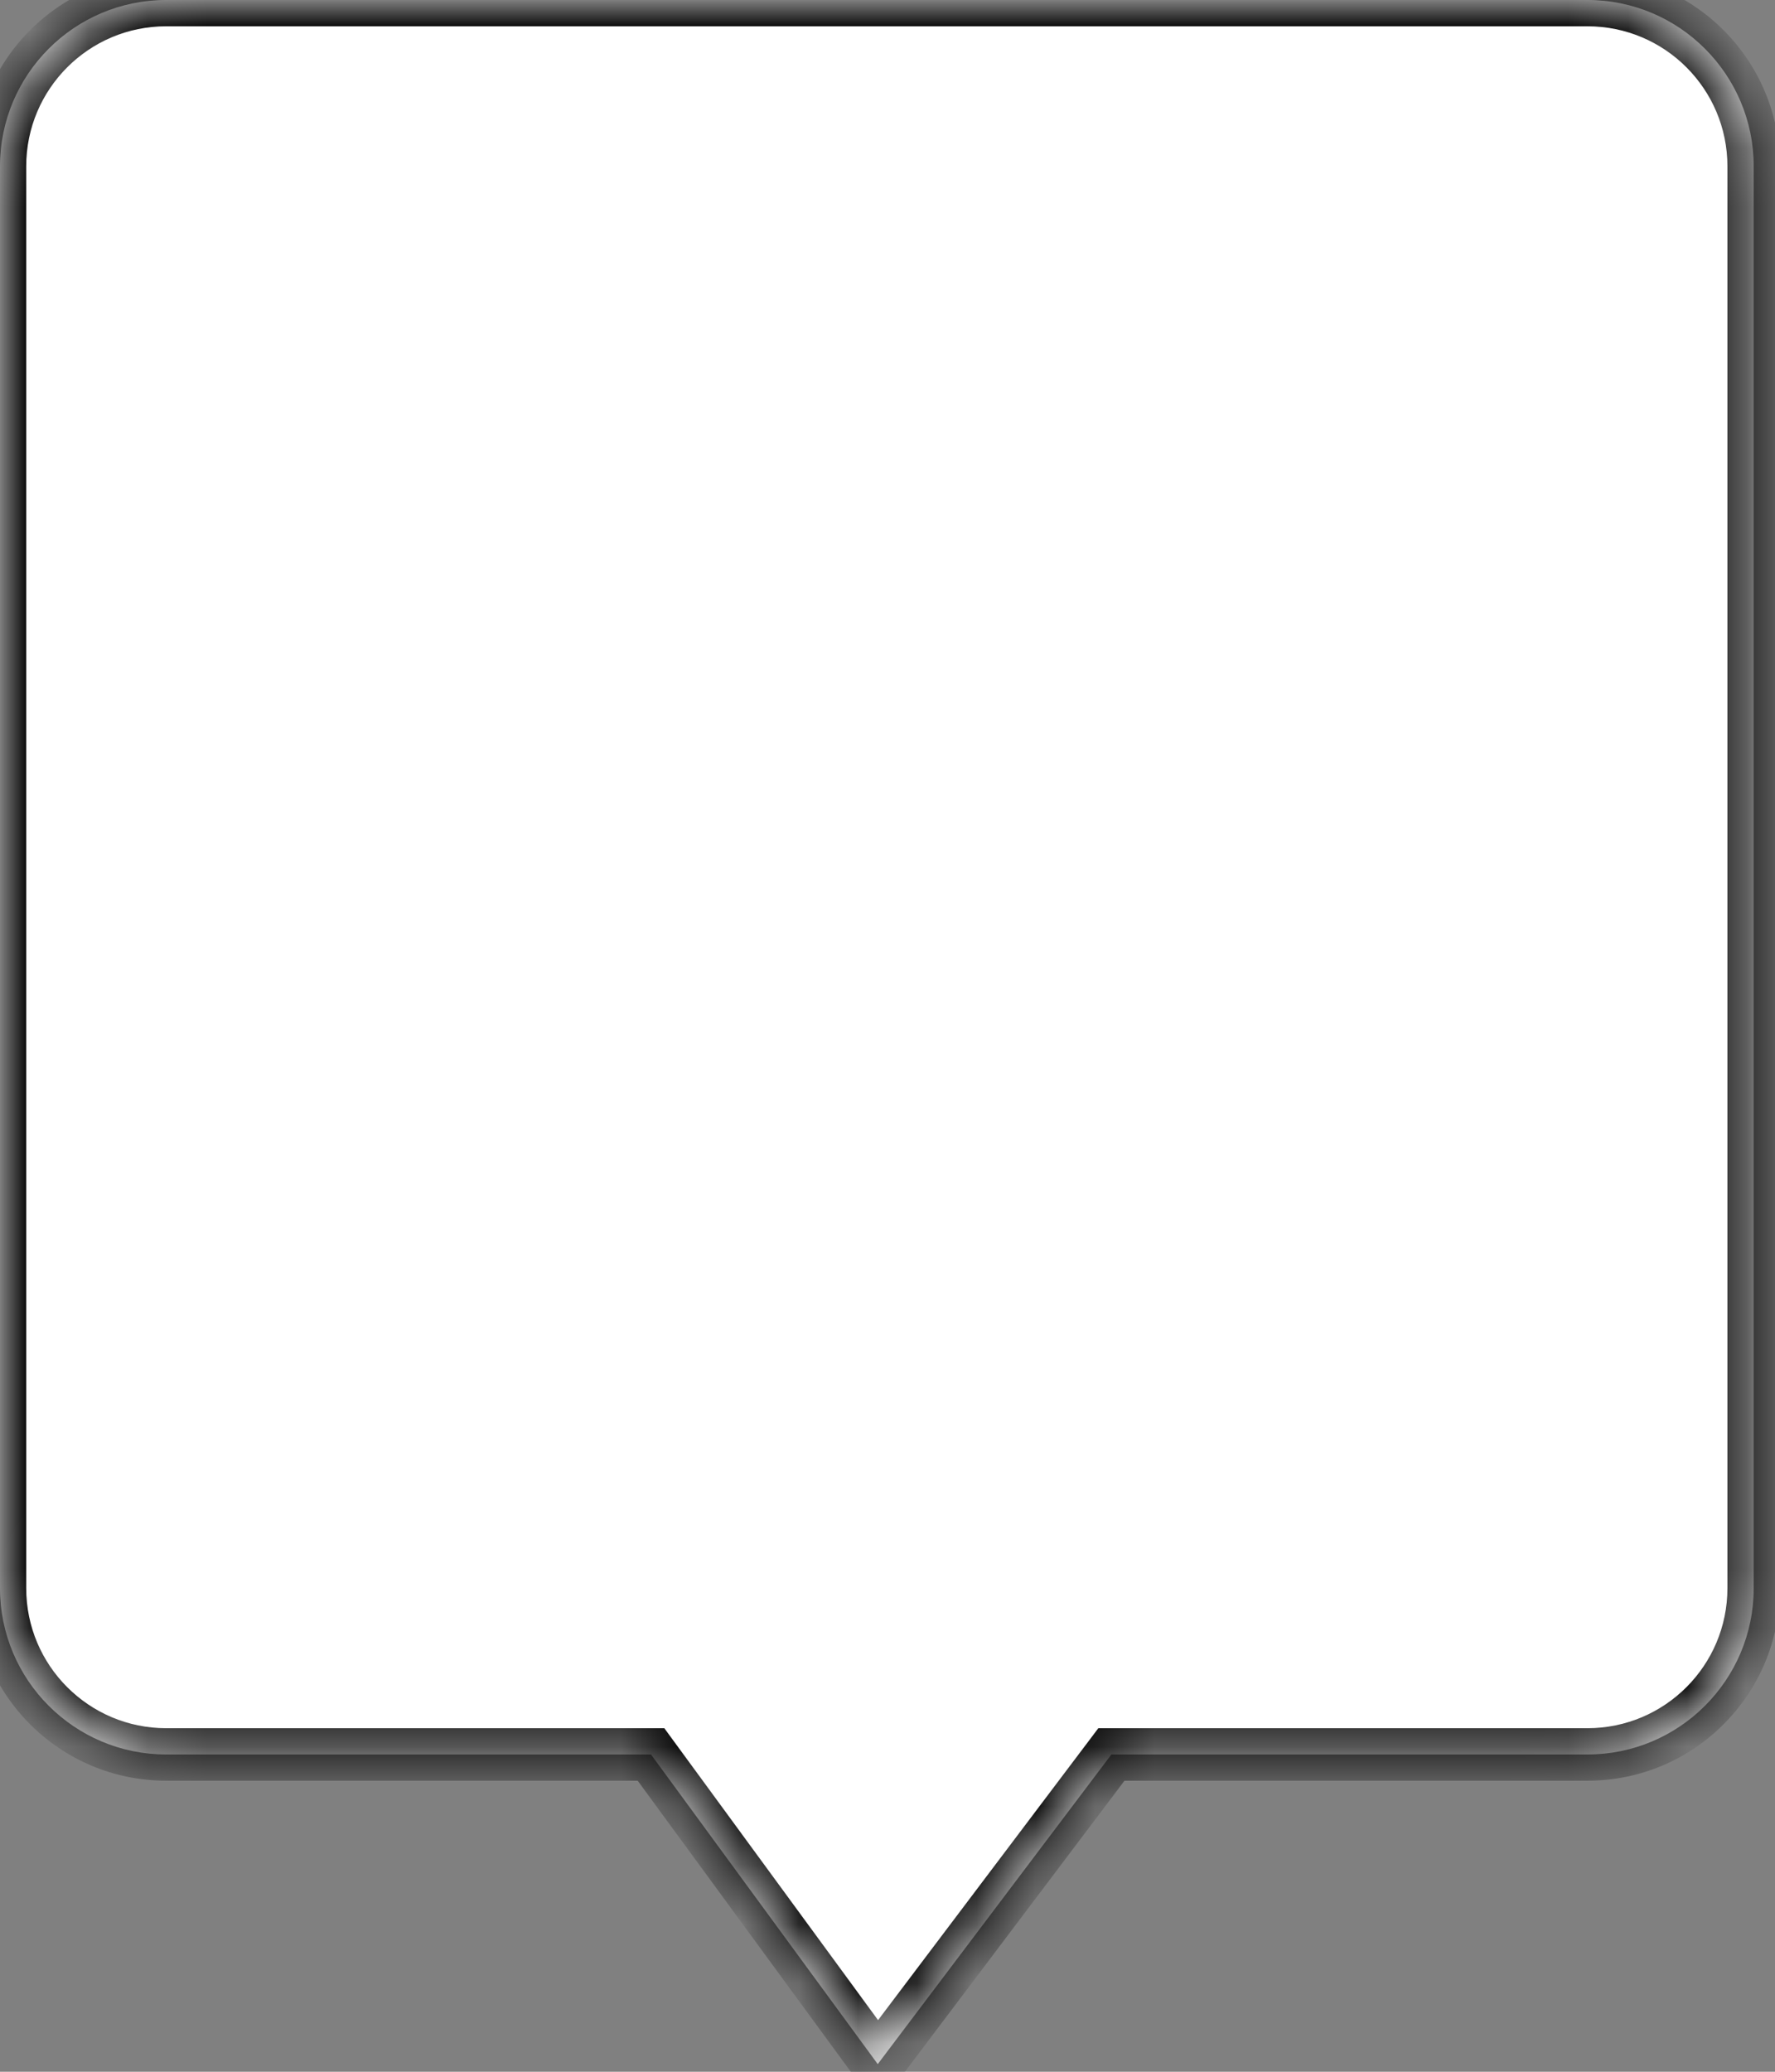
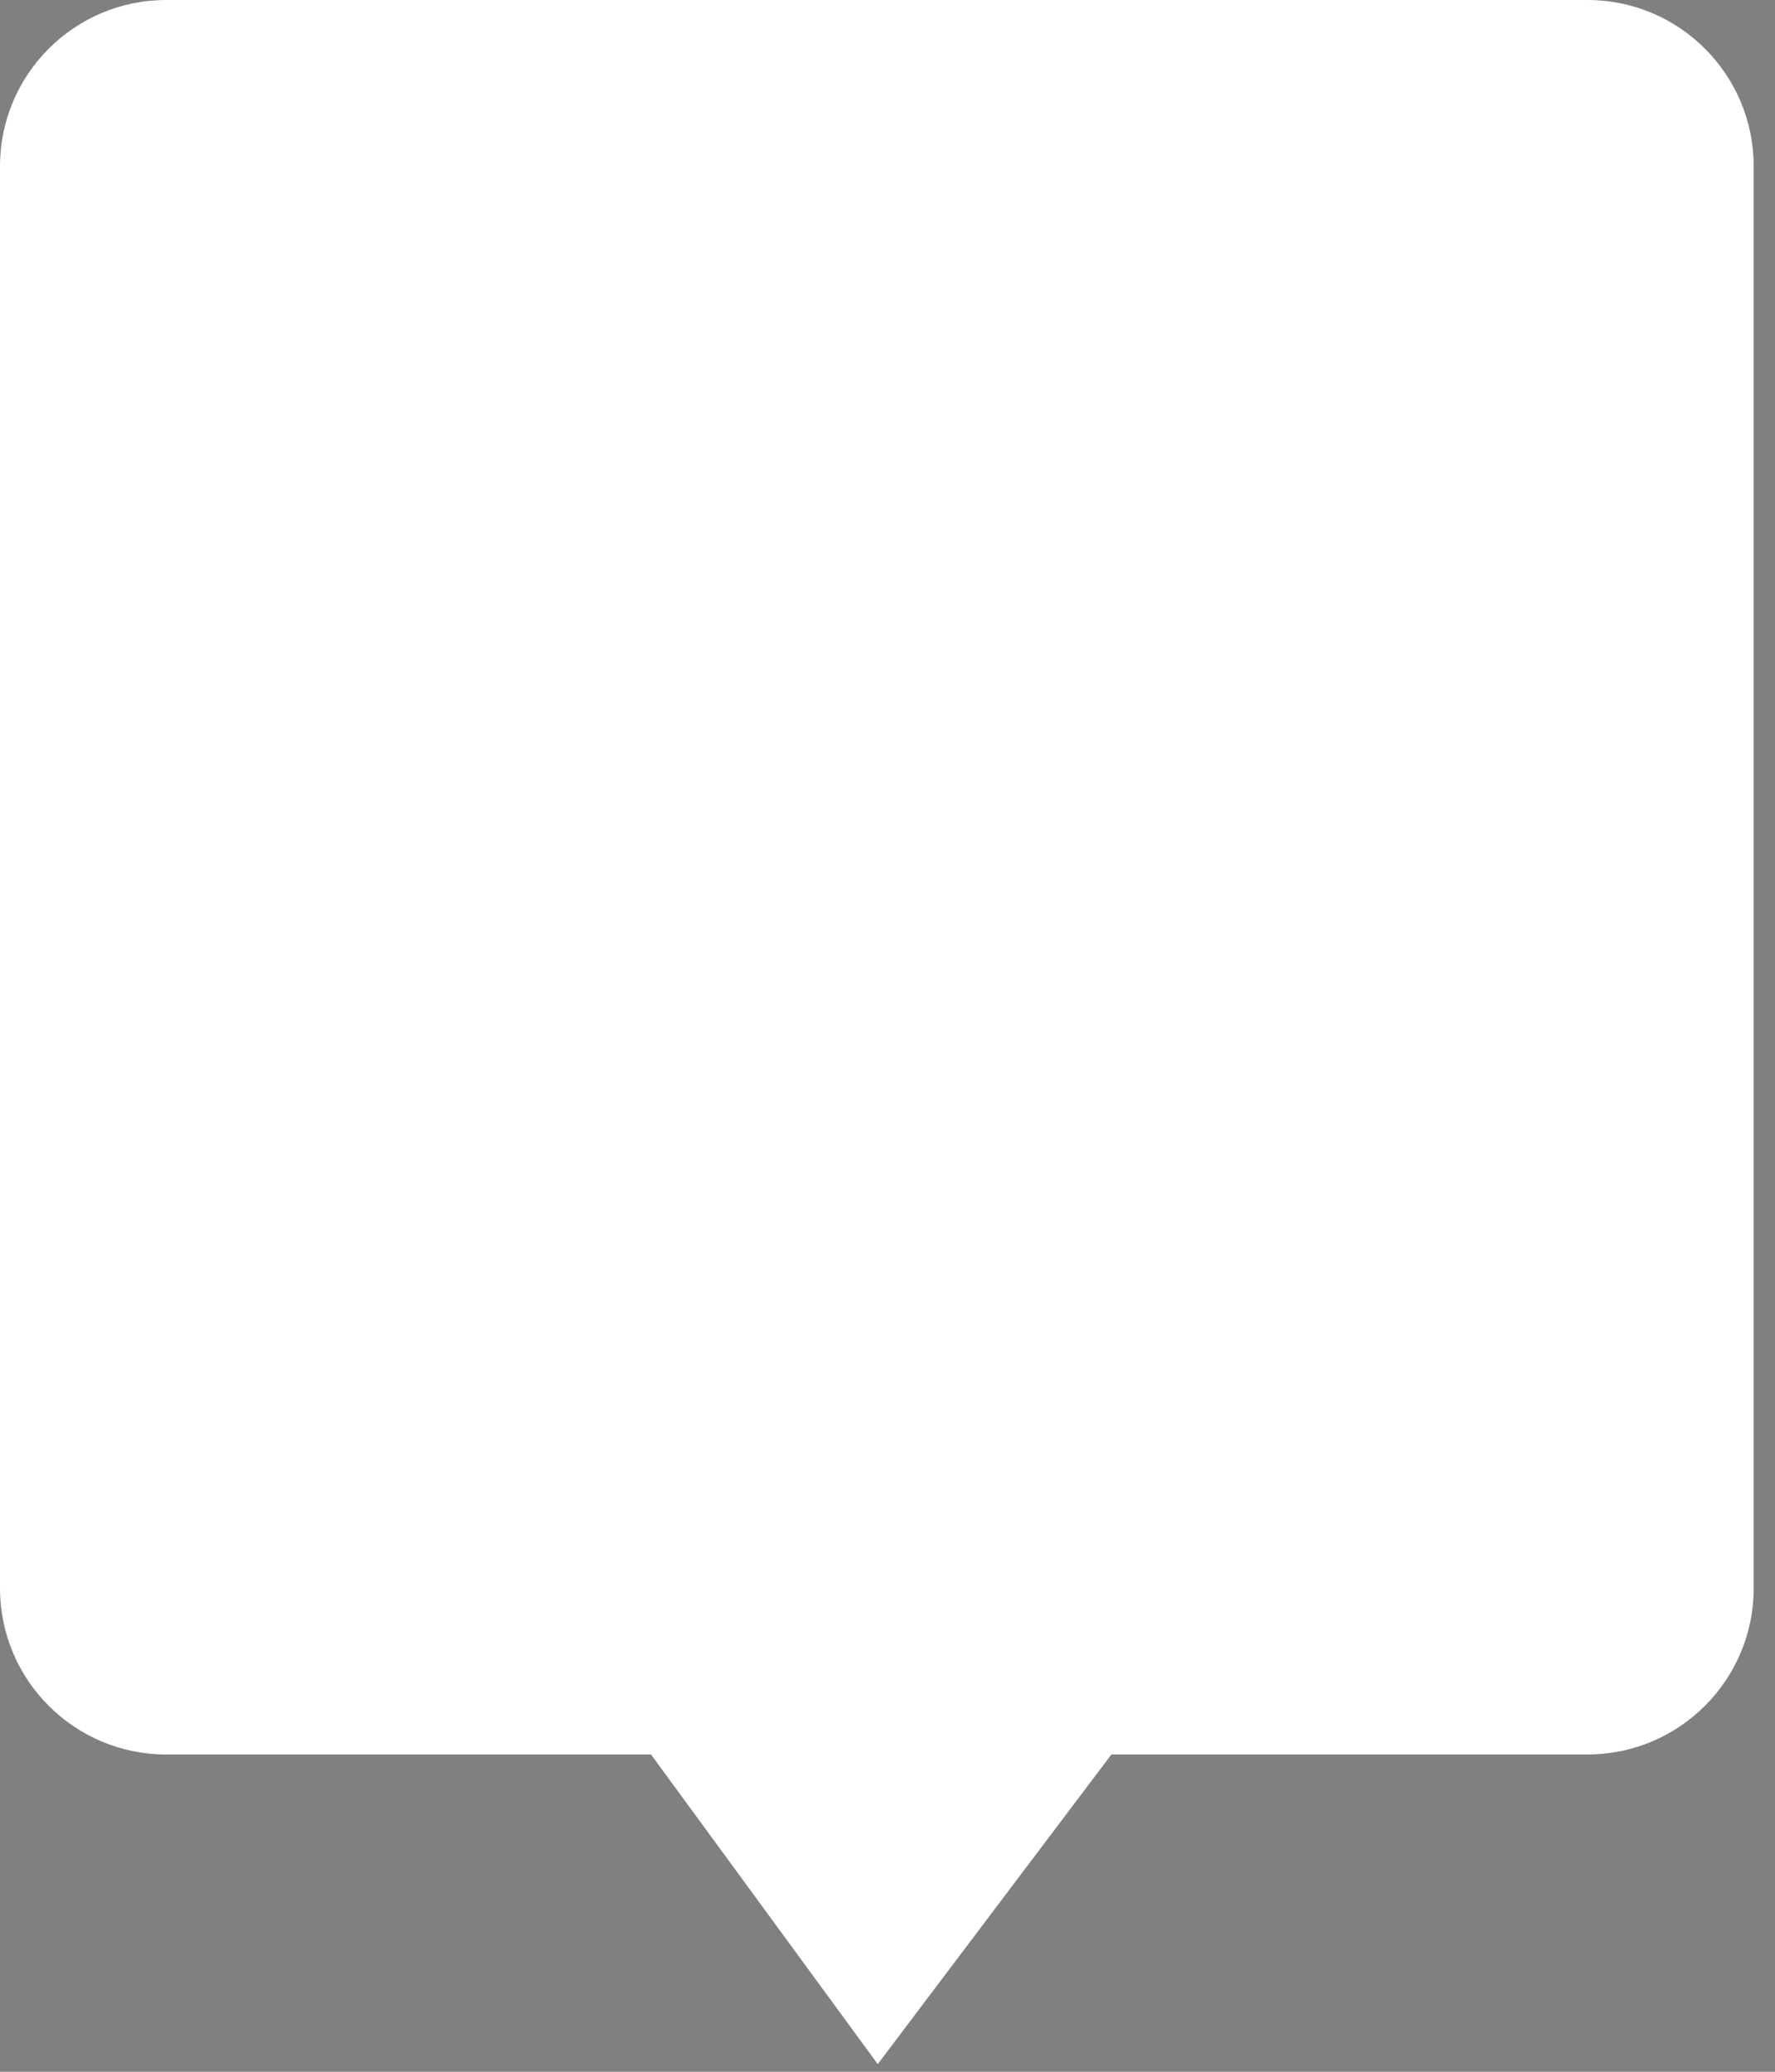
<svg xmlns="http://www.w3.org/2000/svg" fill="none" height="100%" overflow="visible" preserveAspectRatio="none" style="display: block;" viewBox="0 0 30 35" width="100%">
  <rect x="0" y="0" width="30" height="35" fill="#808080" stroke="none" />
  <g id="Group 3197">
    <g id="Group 1537">
      <g id="Group 1517">
        <g id="Union">
          <mask fill="white" id="path-1-inside-1_0_7356">
-             <path d="M2.809 0C1.258 0 -0 1.258 -0 2.81V26.83C-0 28.382 1.258 29.64 2.809 29.64H11.003L14.835 34.871L18.784 29.64H26.83C28.381 29.64 29.64 28.382 29.64 26.83V2.81C29.64 1.258 28.381 0 26.83 0H2.809Z" />
-           </mask>
+             </mask>
          <path d="M2.809 0C1.258 0 -0 1.258 -0 2.81V26.83C-0 28.382 1.258 29.64 2.809 29.64H11.003L14.835 34.871L18.784 29.64H26.83C28.381 29.64 29.64 28.382 29.64 26.83V2.81C29.64 1.258 28.381 0 26.83 0H2.809Z" fill="white" />
-           <path d="M11.003 29.64V29.196H11.228L11.361 29.378L11.003 29.64ZM14.835 34.871L15.189 35.139L14.829 35.614L14.477 35.133L14.835 34.871ZM18.784 29.64L18.43 29.373L18.563 29.196H18.784V29.64ZM2.809 0V0.444C1.503 0.444 0.443 1.503 0.443 2.81H-0H-0.444C-0.444 1.013 1.013 -0.443 2.809 -0.443V0ZM-0 2.81H0.443V26.83H-0H-0.444V2.81H-0ZM-0 26.83H0.443C0.443 28.137 1.503 29.196 2.809 29.196V29.64V30.083C1.013 30.083 -0.444 28.627 -0.444 26.83H-0ZM2.809 29.64V29.196H11.003V29.64V30.083H2.809V29.64ZM11.003 29.64L11.361 29.378L15.193 34.609L14.835 34.871L14.477 35.133L10.645 29.902L11.003 29.64ZM14.835 34.871L14.481 34.604L18.43 29.373L18.784 29.64L19.138 29.907L15.189 35.139L14.835 34.871ZM18.784 29.64V29.196H26.83V29.64V30.083H18.784V29.64ZM26.83 29.64V29.196C28.137 29.196 29.196 28.137 29.196 26.83H29.64H30.083C30.083 28.627 28.627 30.083 26.83 30.083V29.64ZM29.64 26.83H29.196V2.81H29.64H30.083V26.83H29.64ZM29.64 2.81H29.196C29.196 1.503 28.137 0.444 26.83 0.444V0V-0.443C28.627 -0.443 30.083 1.013 30.083 2.81H29.64ZM26.83 0V0.444H2.809V0V-0.443H26.83V0Z" fill="black" mask="url(#path-1-inside-1_0_7356)" />
        </g>
      </g>
    </g>
    <g id="220131_BC_FLL_FALL22_LOOK_21_0022_1_704x1056 9">
</g>
  </g>
</svg>